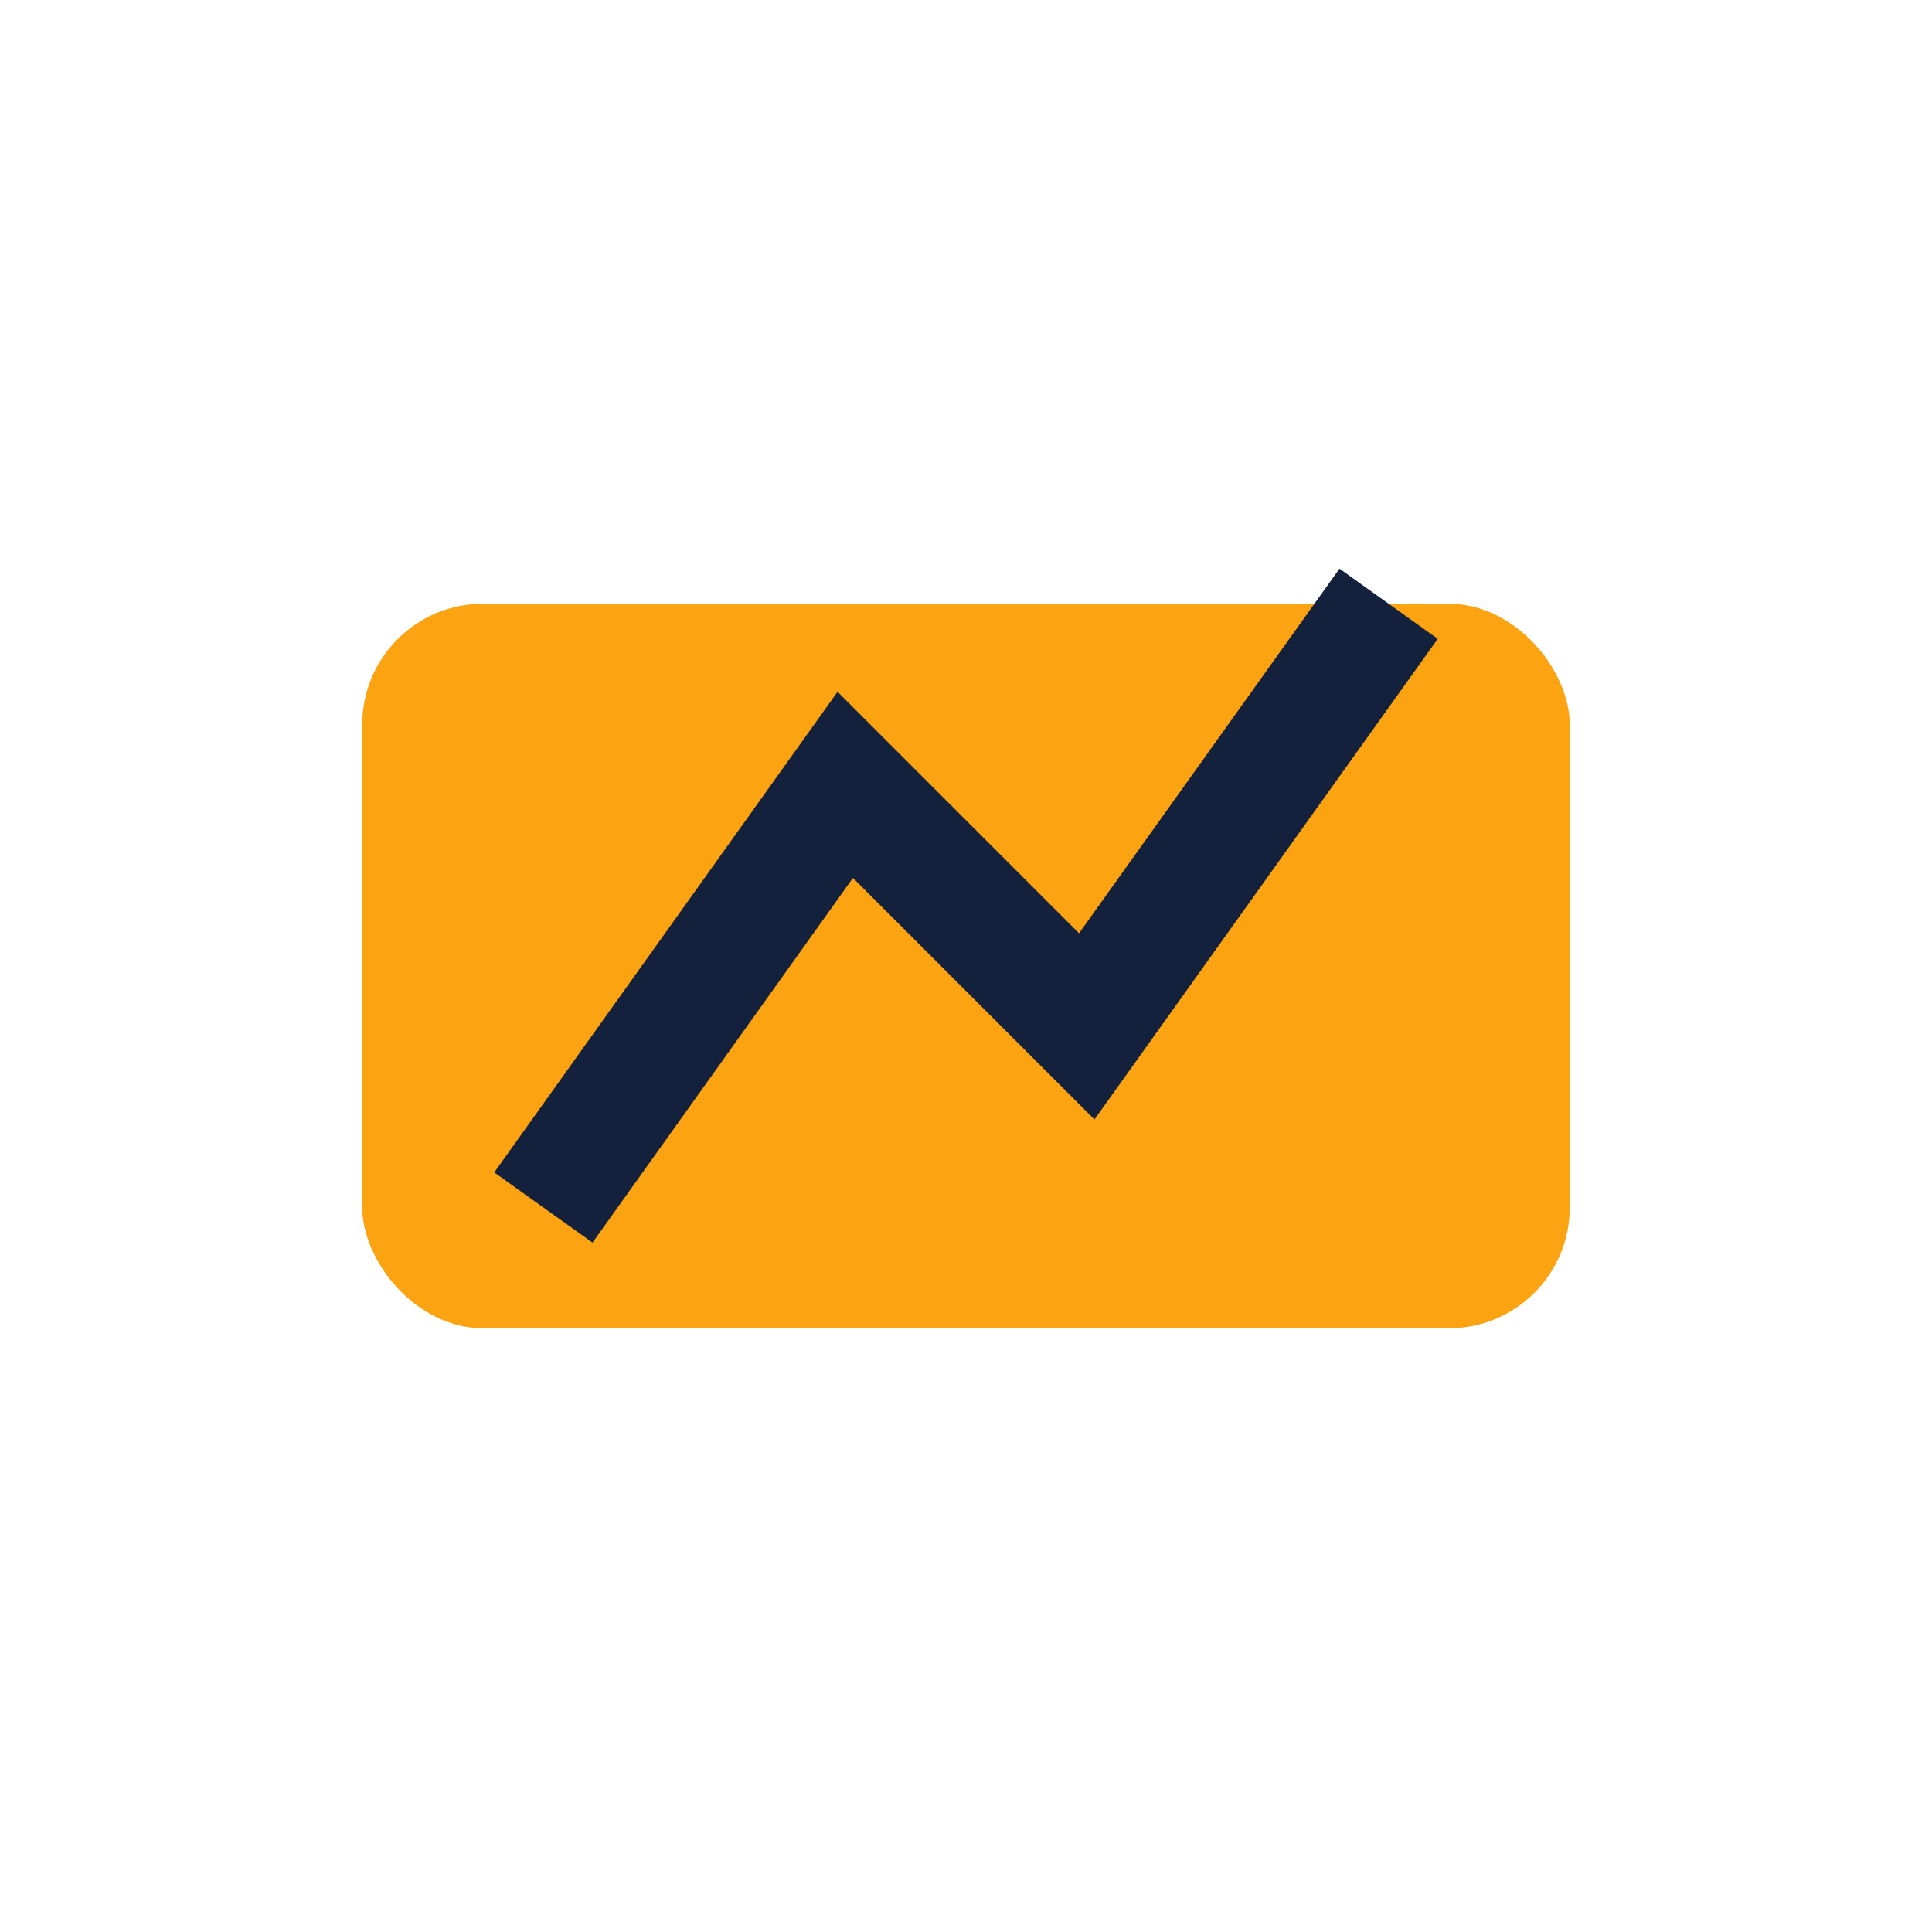
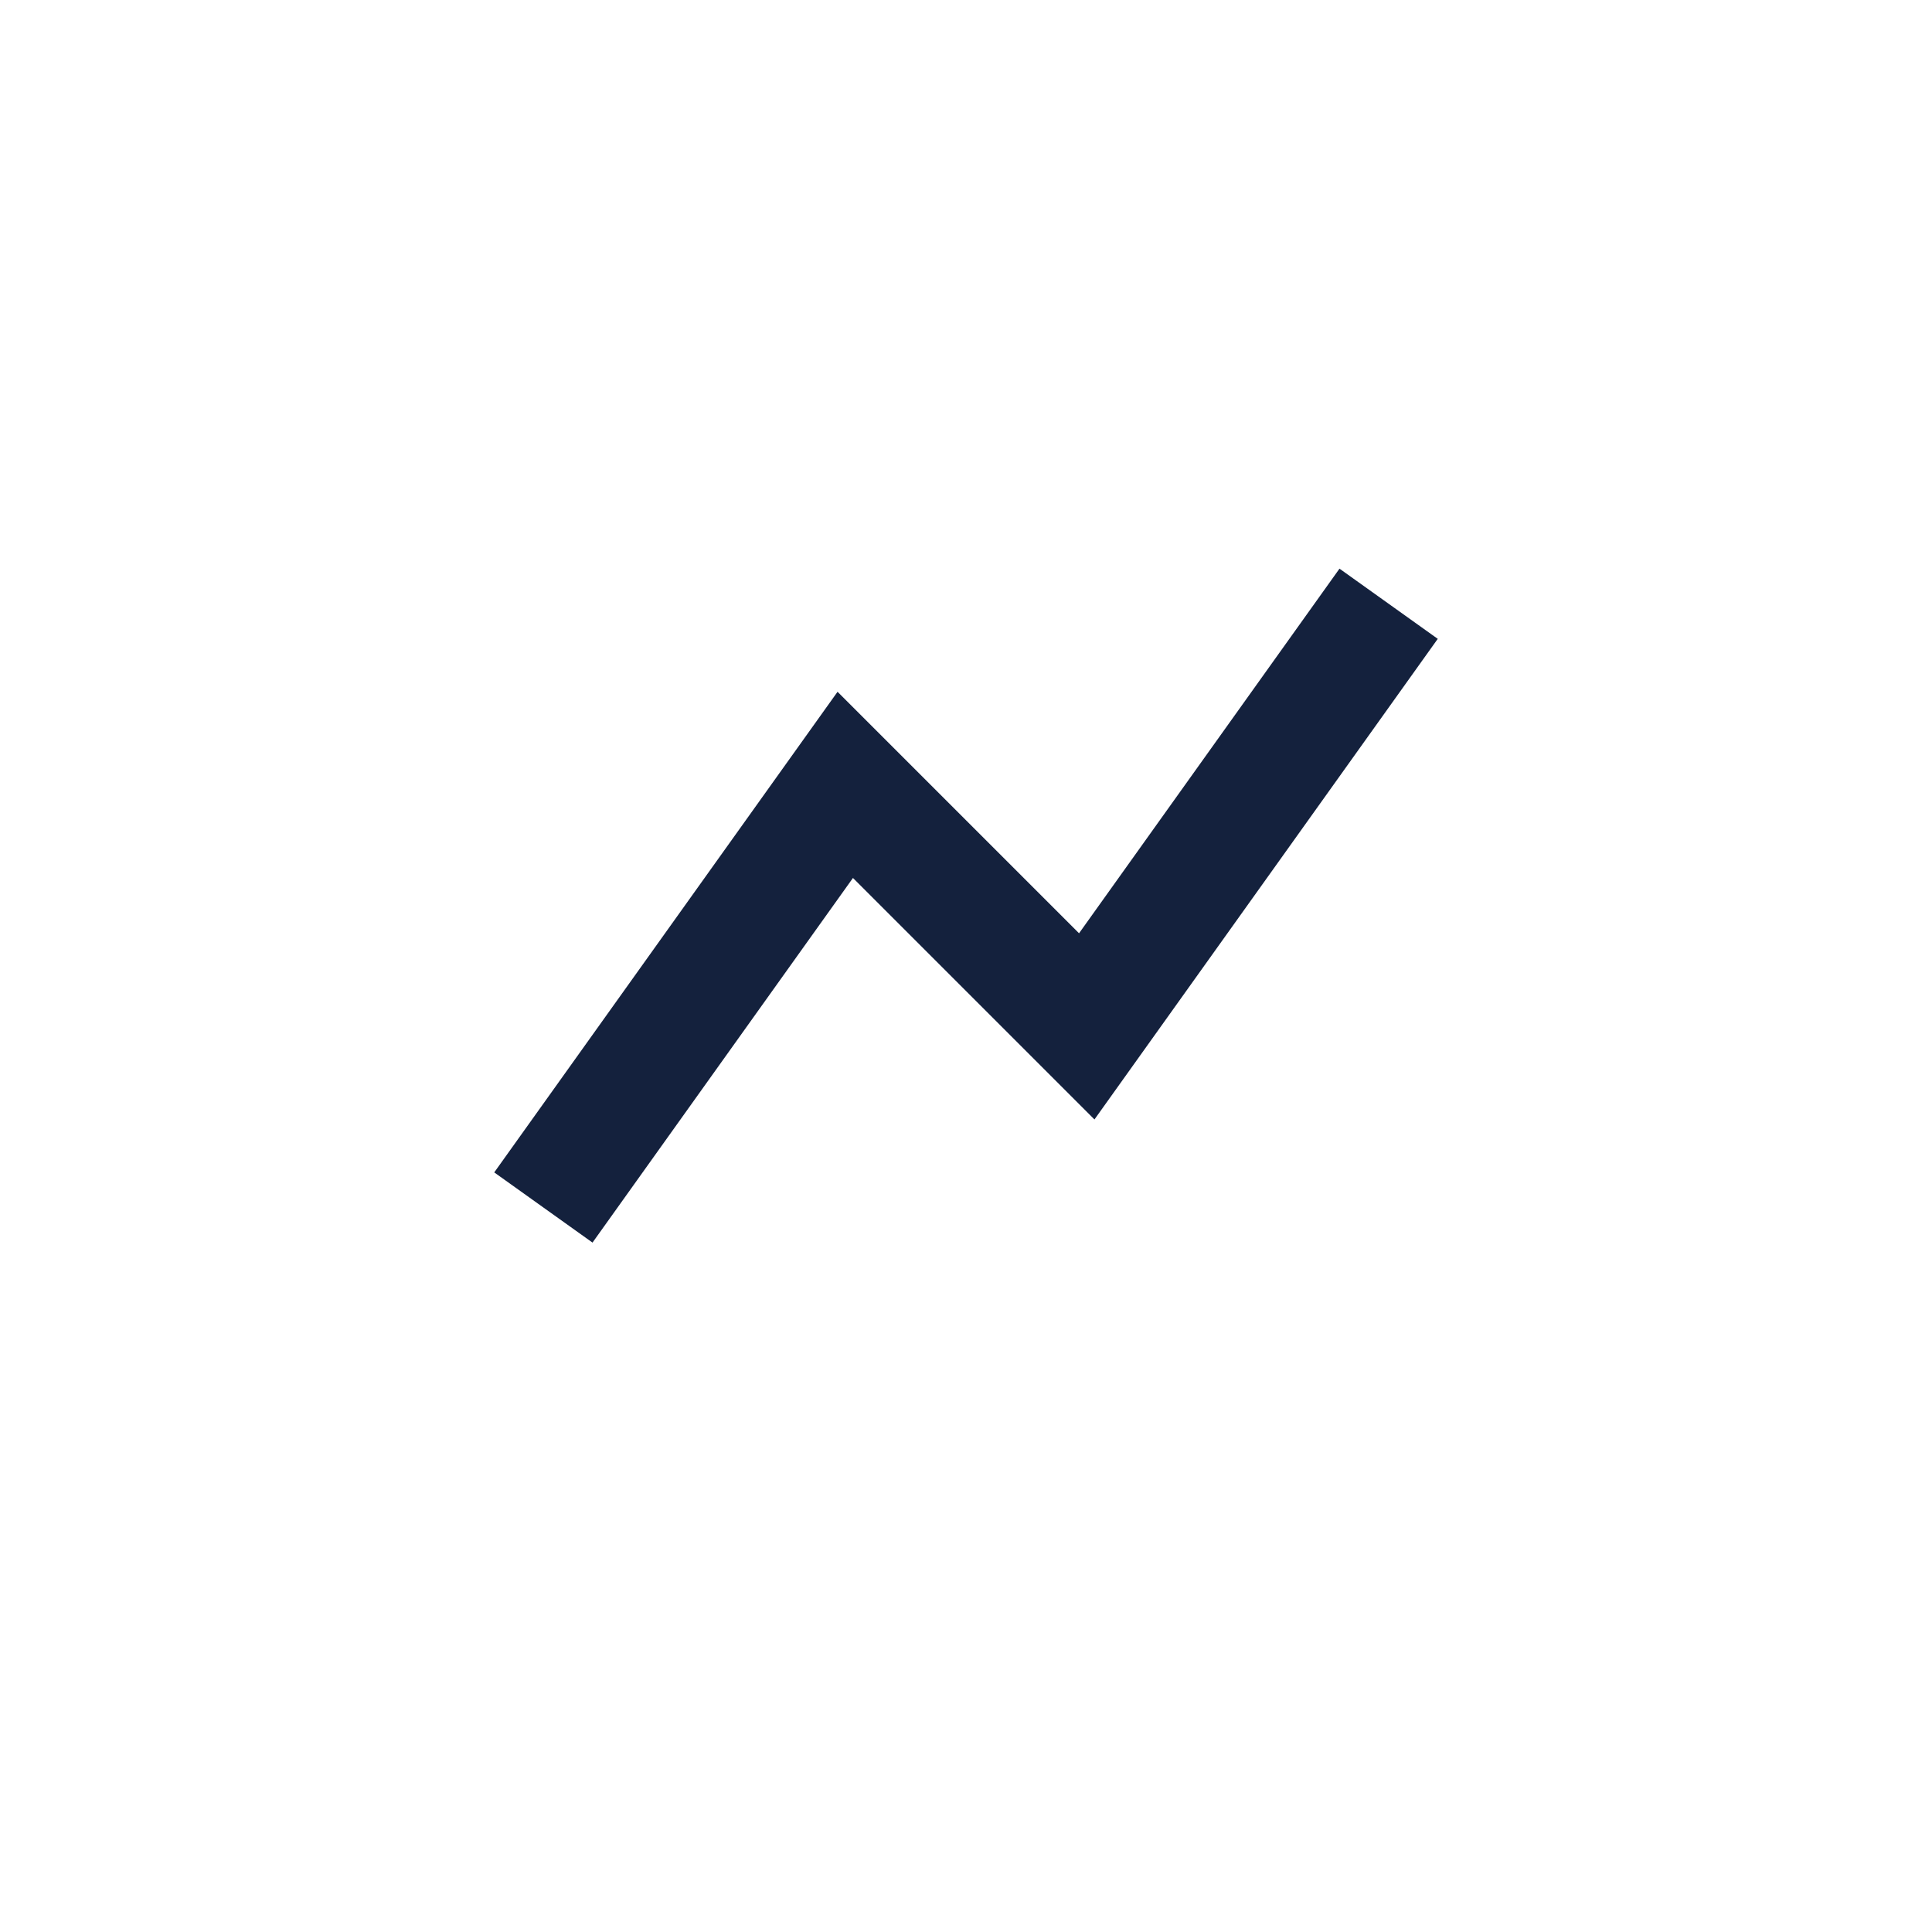
<svg xmlns="http://www.w3.org/2000/svg" width="32" height="32" viewBox="0 0 32 32">
-   <rect x="6" y="10" width="20" height="12" rx="2" fill="#FCA311" />
  <path d="M9 20l5-7 4 4 5-7" stroke="#14213D" stroke-width="2" fill="none" />
</svg>